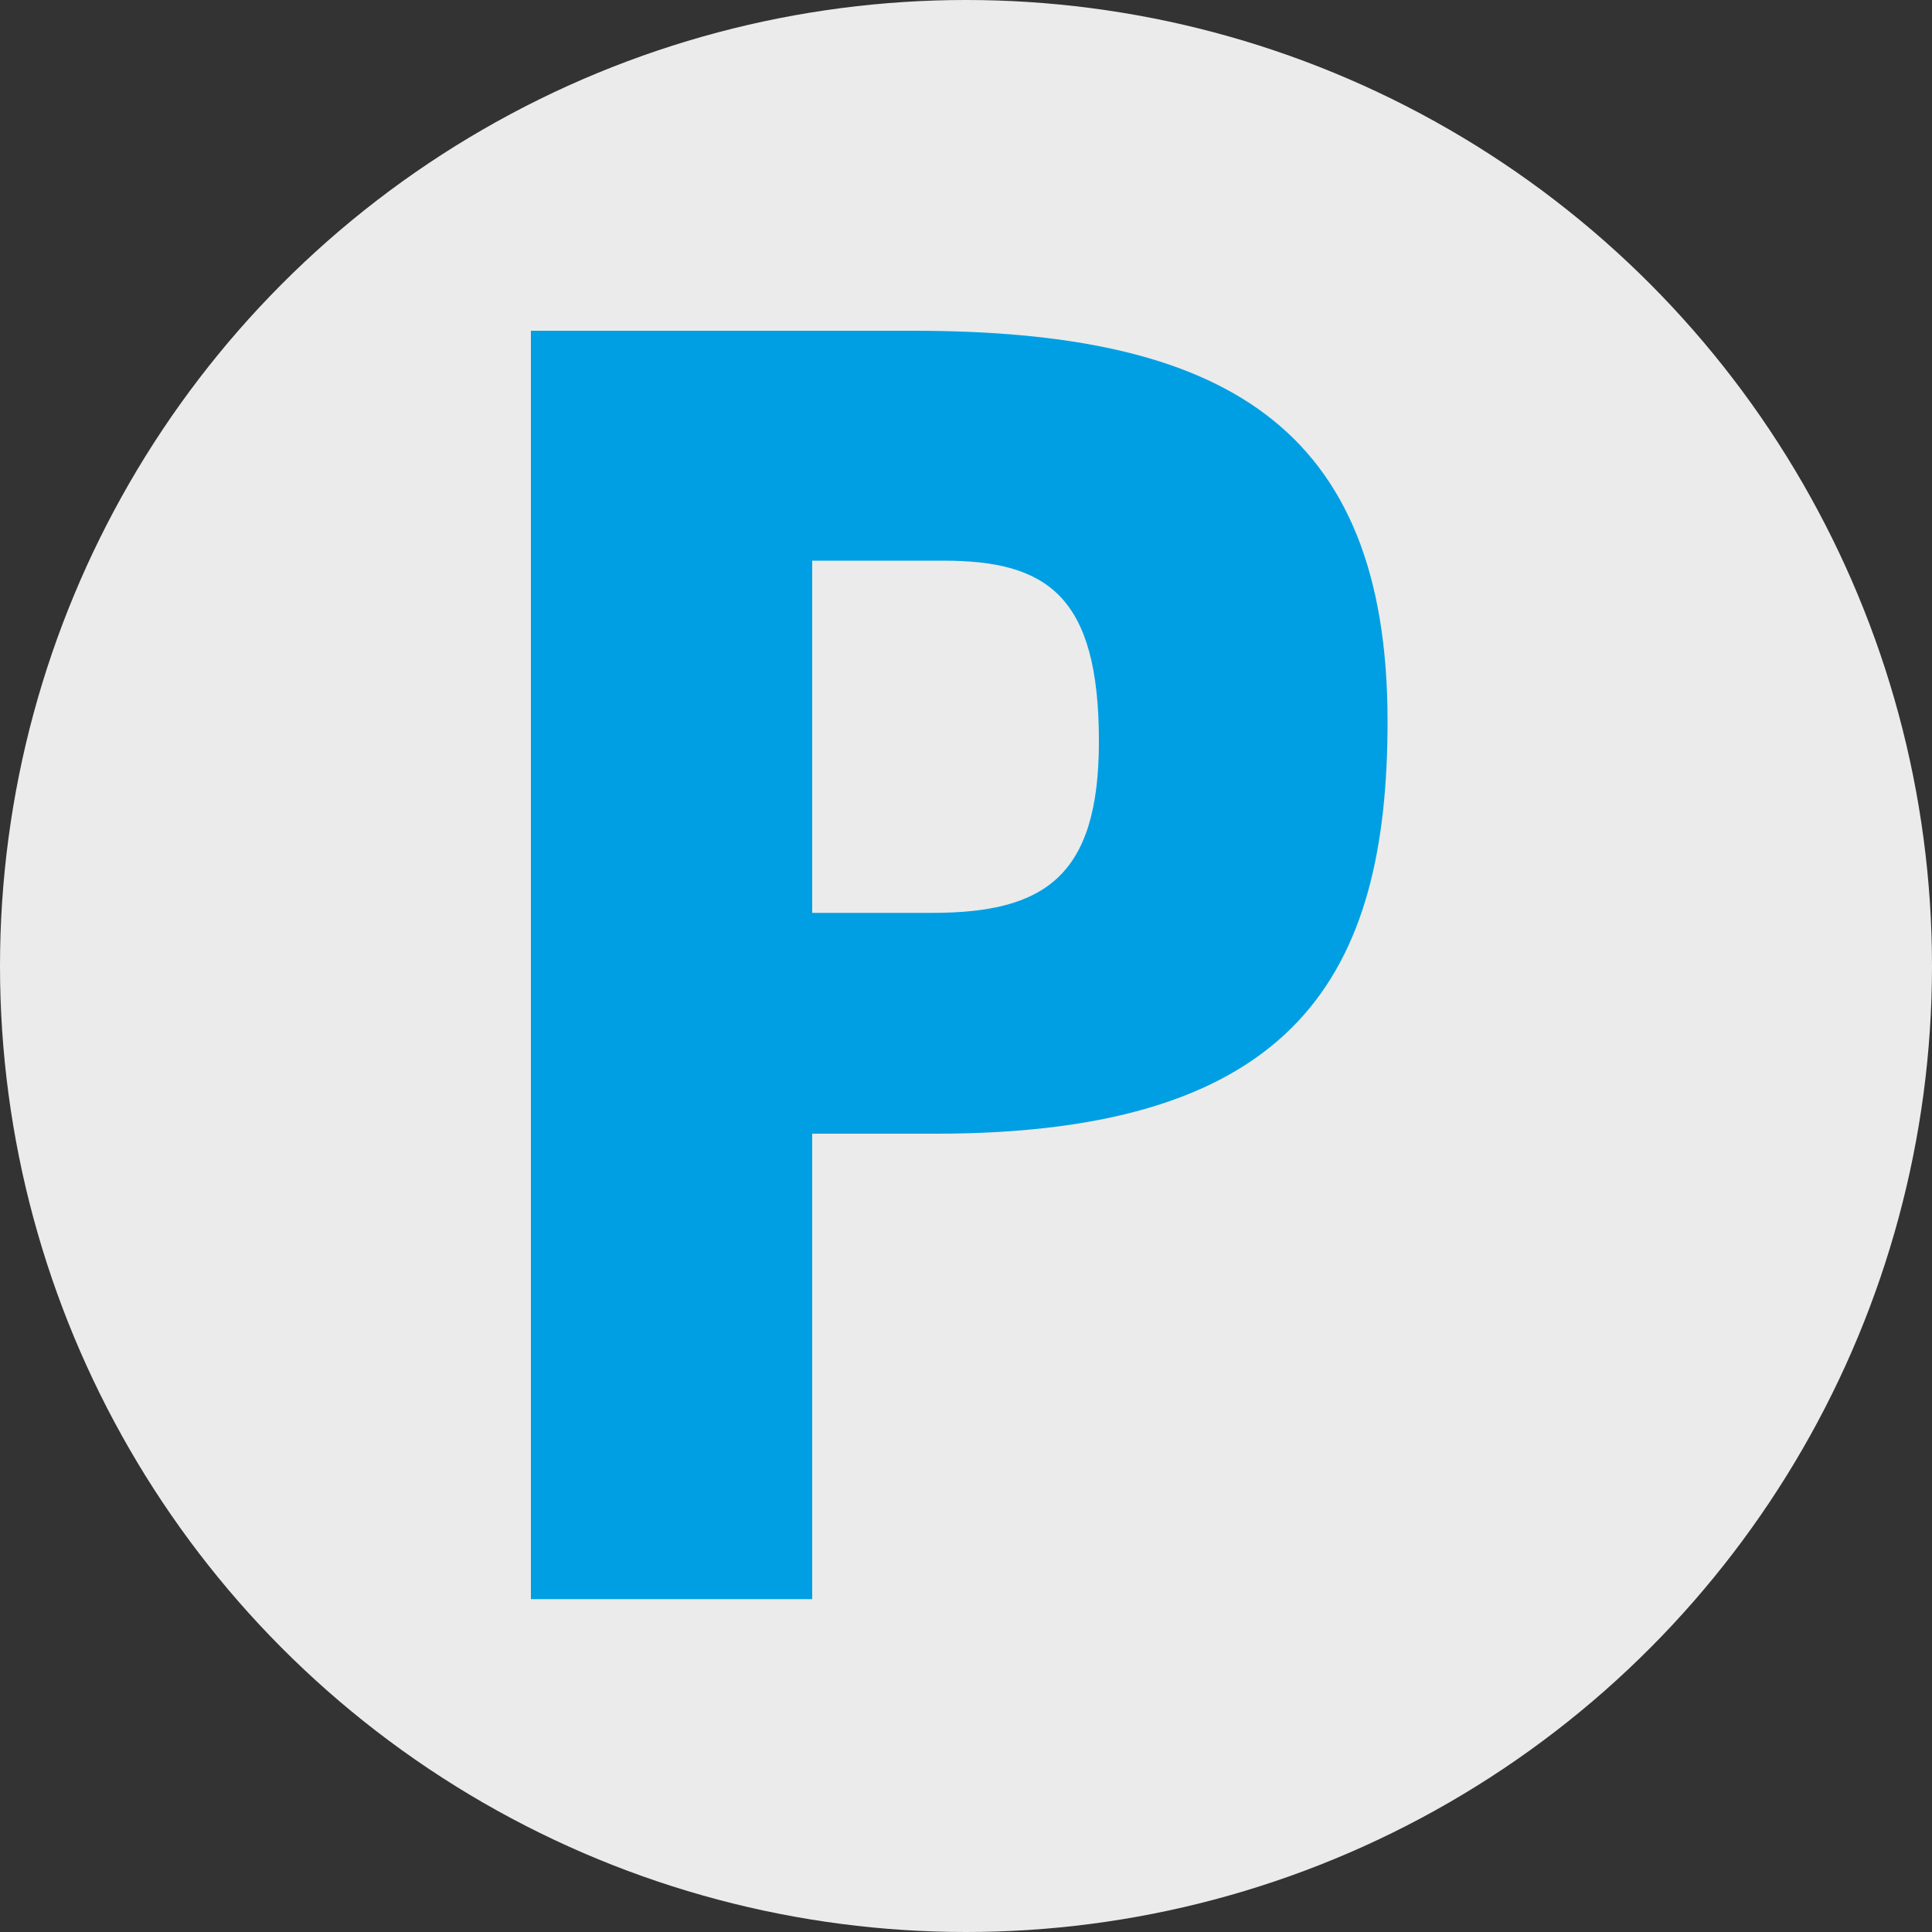
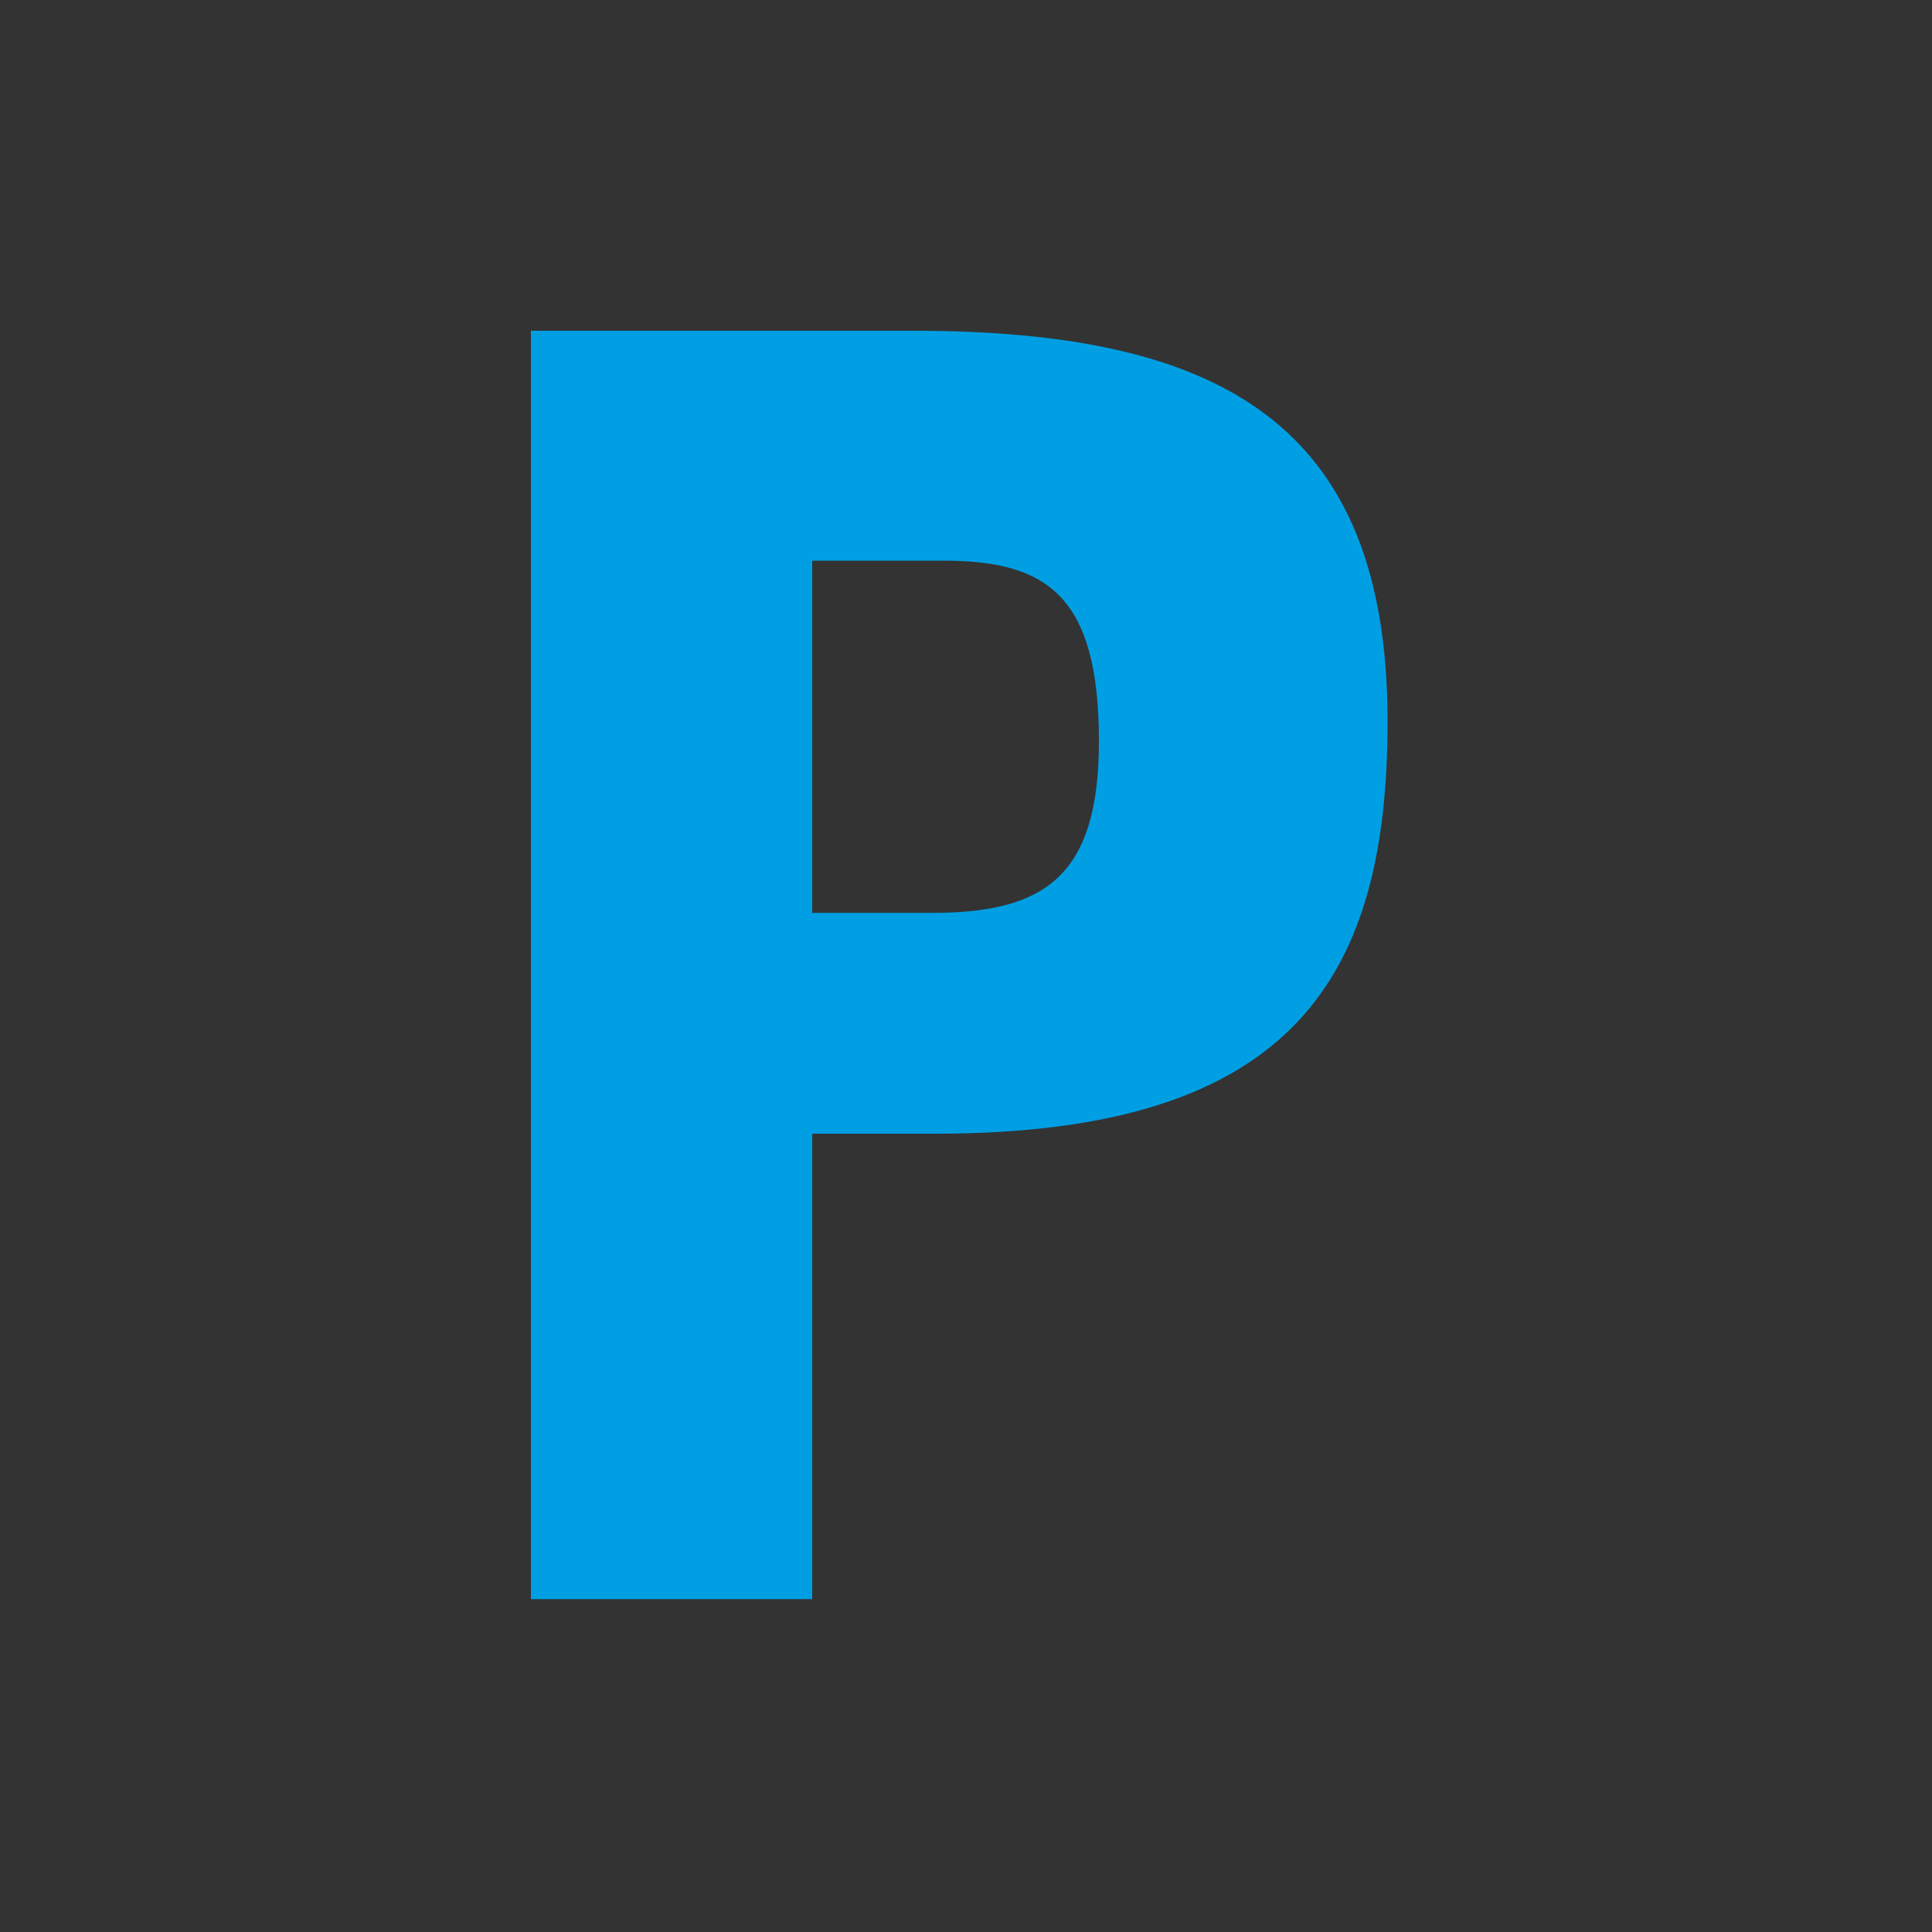
<svg xmlns="http://www.w3.org/2000/svg" id="Ebene_2" data-name="Ebene 2" viewBox="0 0 100 100">
  <rect x="0" y="0" width="100" height="100" fill="#333333" stroke="none" />
  <defs>
    <style>
      .cls-1 {
        fill: #009fe3;
      }

      .cls-1, .cls-2 {
        stroke-width: 0px;
      }

      .cls-2 {
        fill: #ebebeb;
      }
    </style>
  </defs>
-   <circle class="cls-2" cx="50" cy="50" r="50" />
  <path class="cls-1" d="m47.28,17.12h-19.8v65.65h14.56v-24.09h6.4c18.73,0,23.38-8.31,23.38-21.35,0-15.39-8.63-20.21-24.55-20.21Zm.97,30.13h-6.21v-18.23h6.79c5.34,0,8.05,1.79,8.05,9.35,0,6.99-2.81,8.88-8.63,8.88Z" />
</svg>